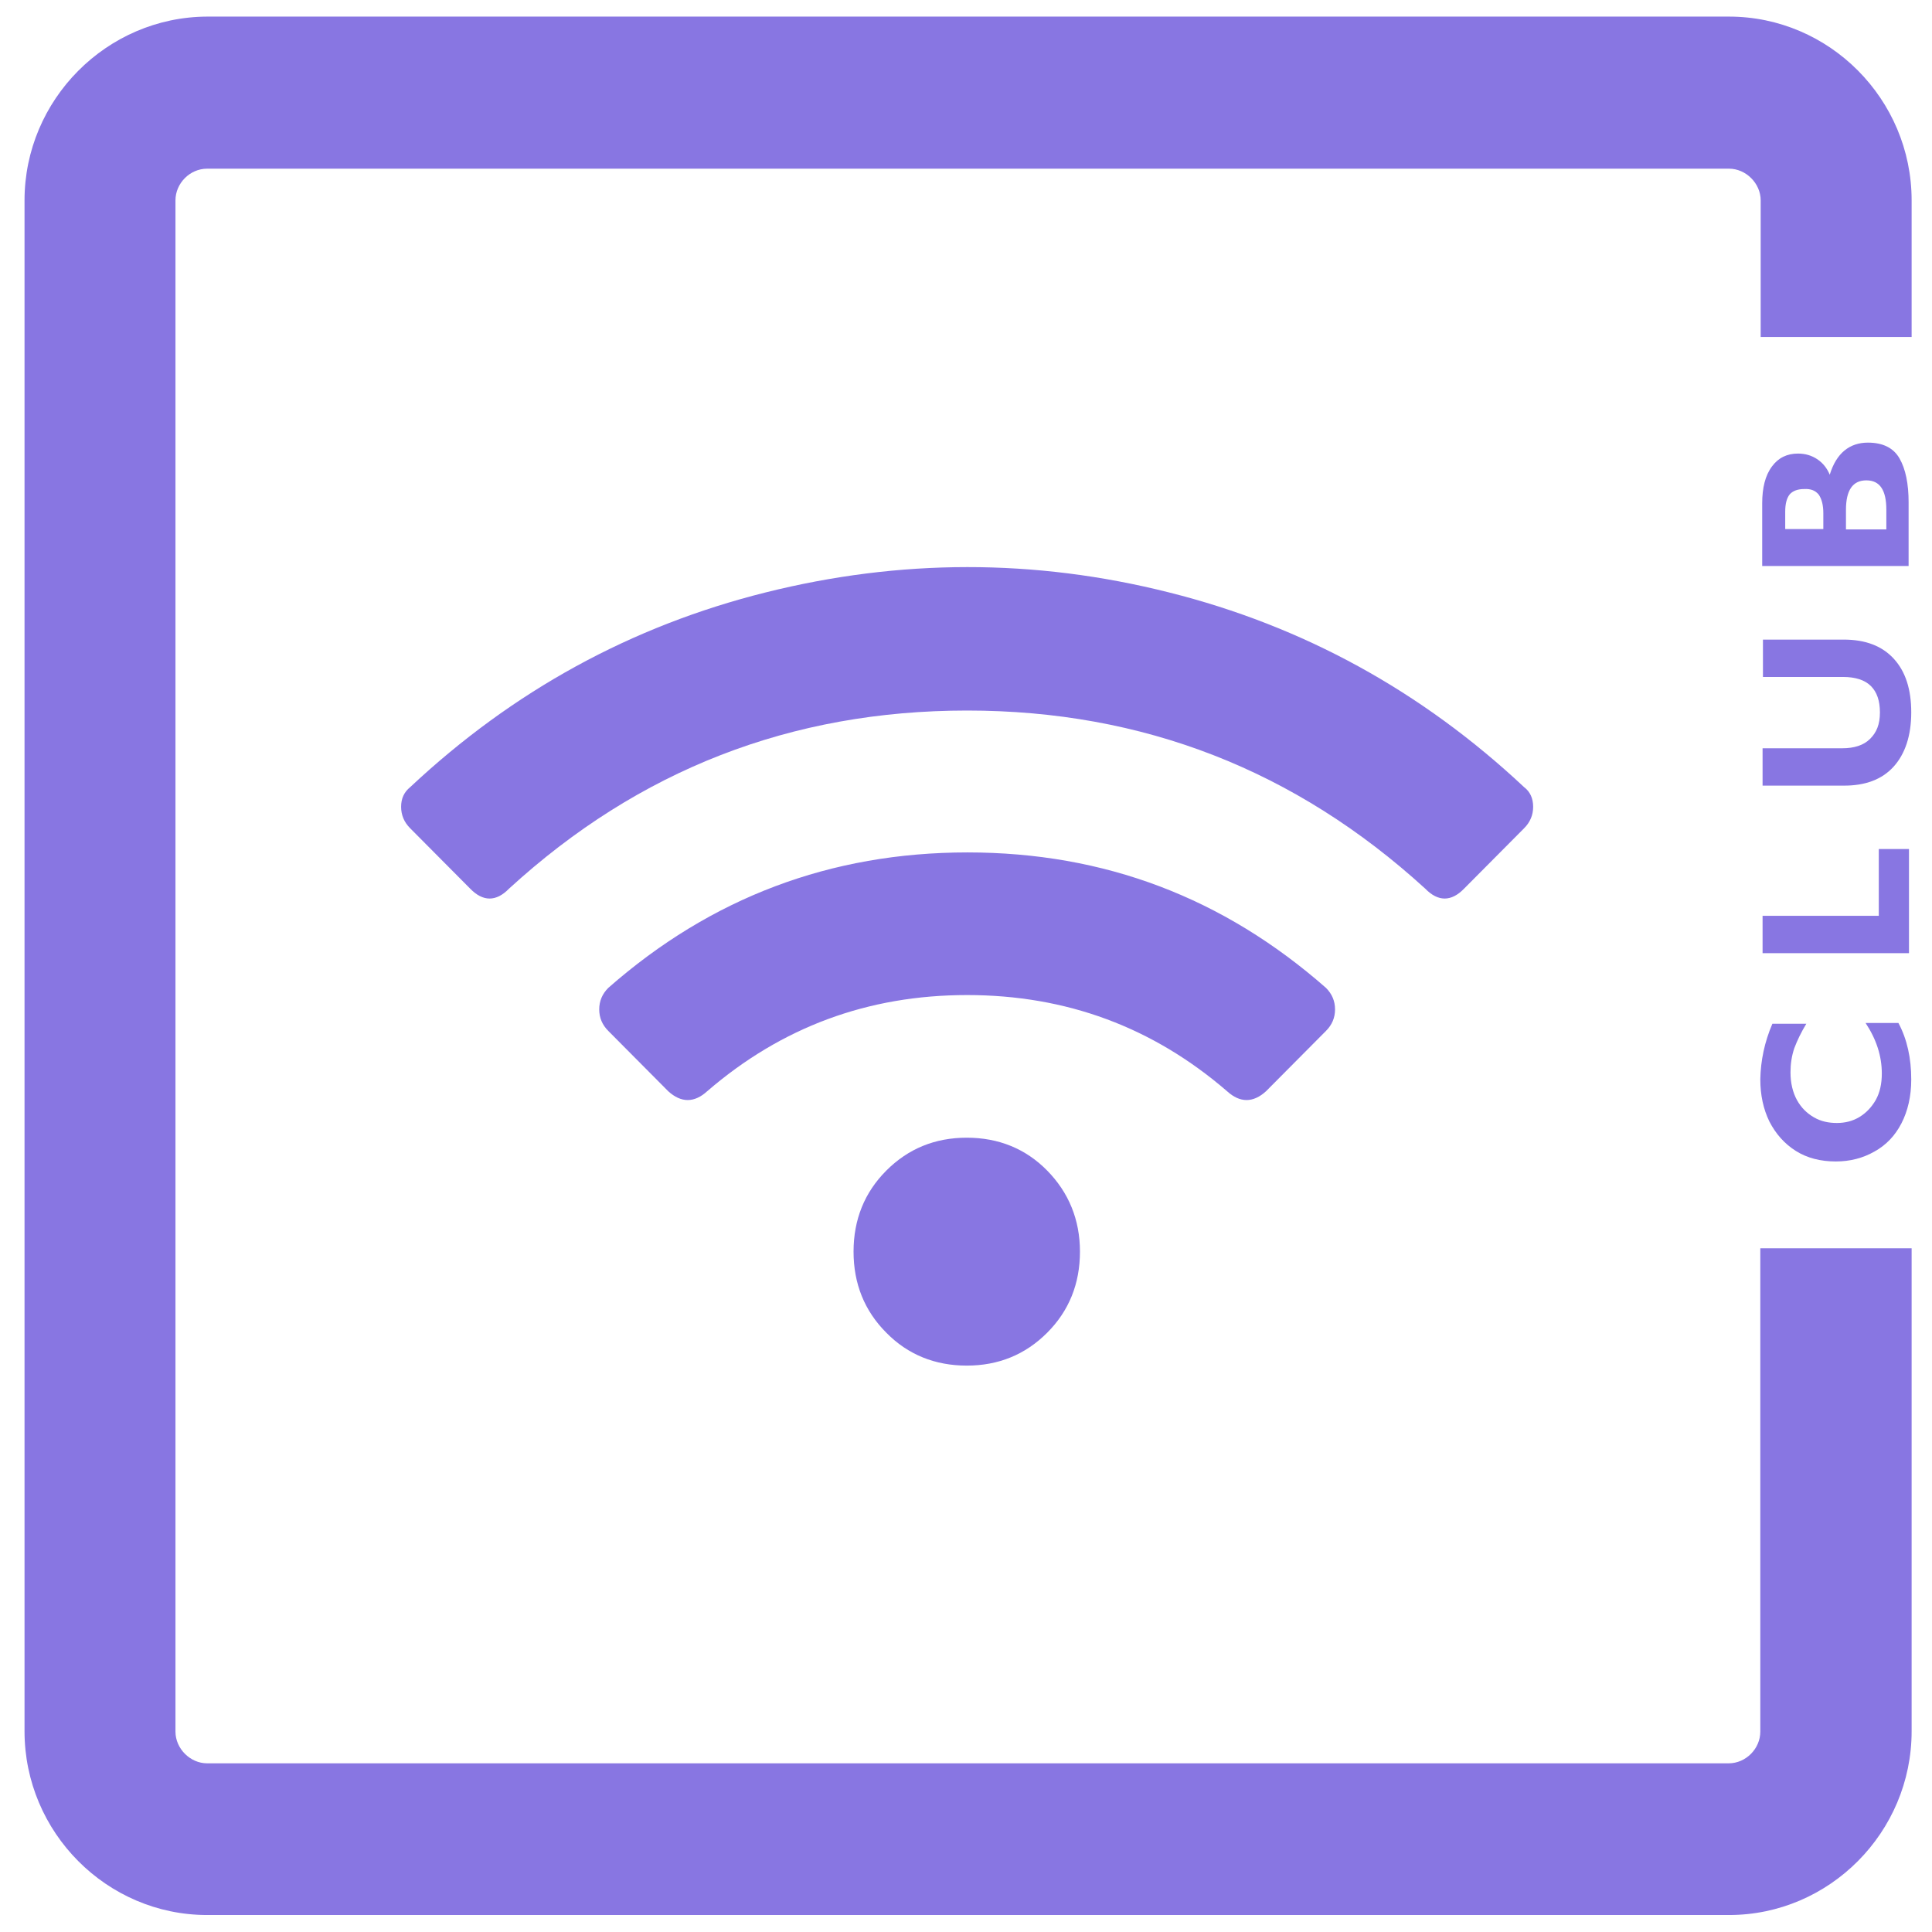
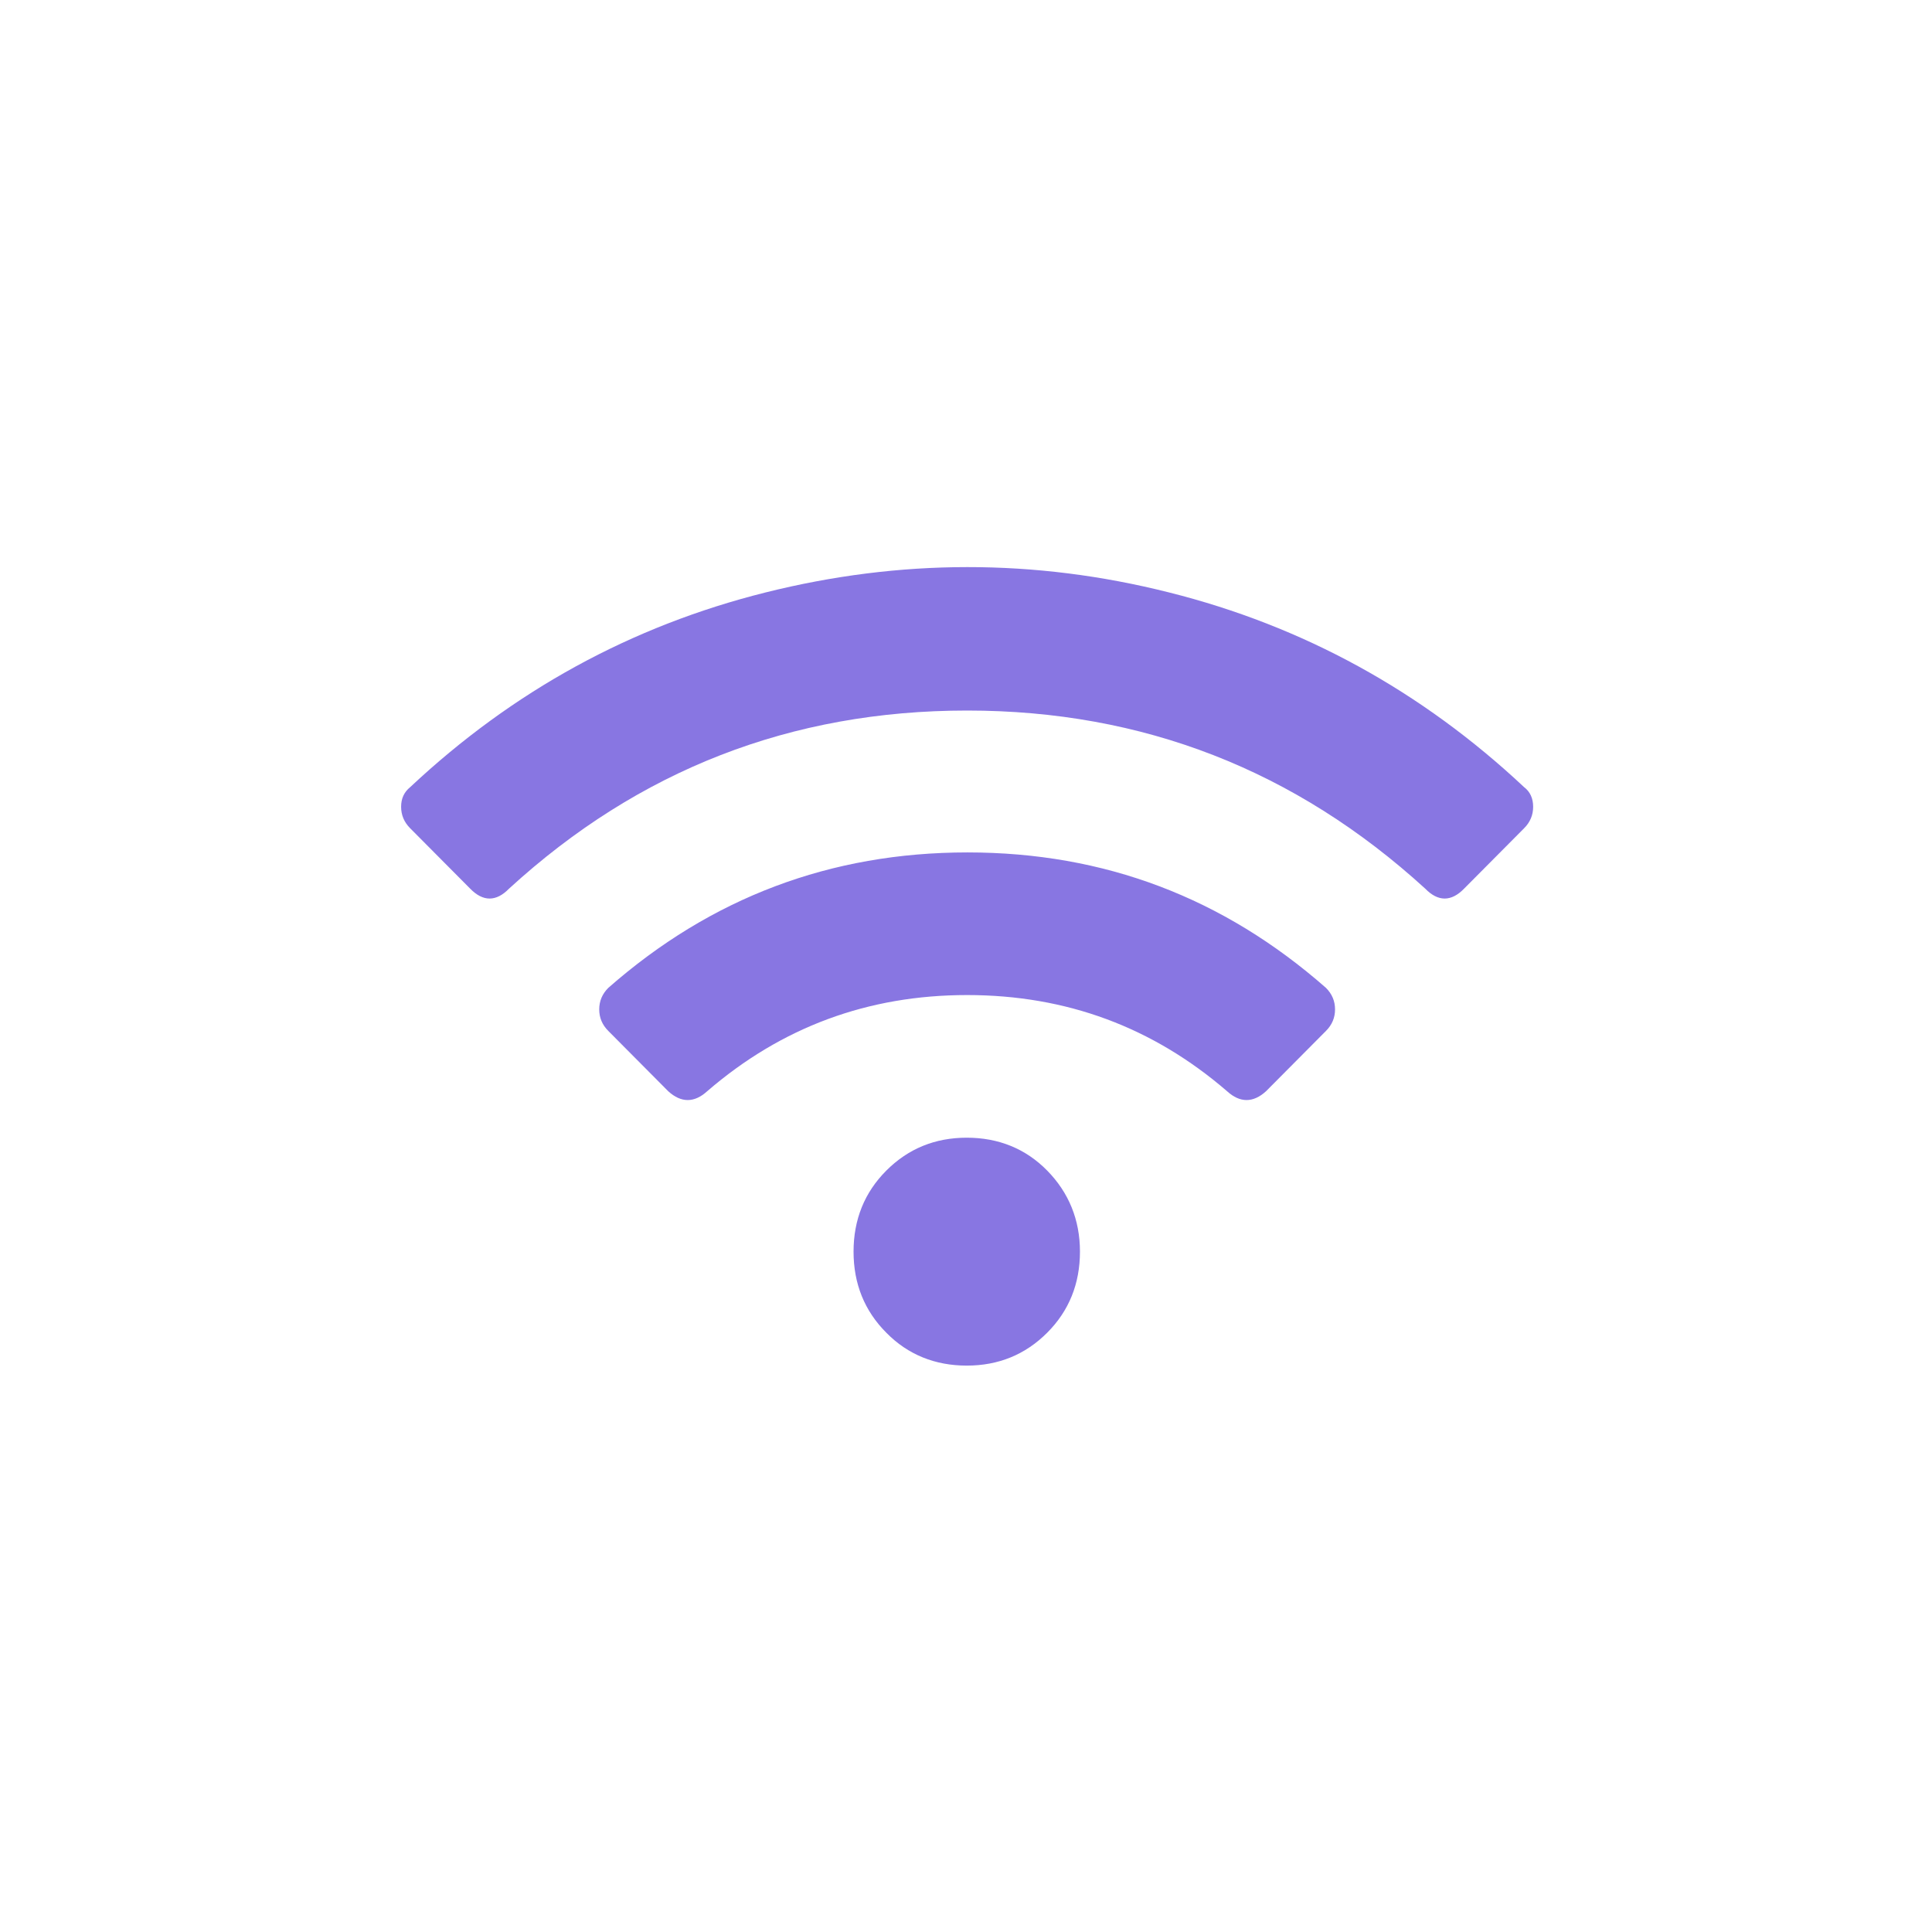
<svg xmlns="http://www.w3.org/2000/svg" version="1.1" id="Calque_1" x="0px" y="0px" viewBox="0 0 512 512" style="enable-background:new 0 0 512 512;" xml:space="preserve">
  <style type="text/css">
	.st0{fill:#8876E2;}
</style>
  <g>
-     <path class="st0" d="M466.5,330.8v128.1c0,4.5-3.8,8.4-8.4,8.4H54.9c-4.5,0-8.4-3.9-8.4-8.4V53.1c0-4.5,3.8-8.4,8.4-8.4h403.3   c4.5,0,8.4,3.9,8.4,8.4v36.2h40V53.1c0-26.8-21.8-48.7-48.4-48.7H54.9C28.3,4.5,6.5,26.4,6.5,53.1v405.7   c0,26.8,21.8,48.7,48.4,48.7h403.3c26.6,0,48.4-21.9,48.4-48.7V330.8C506.5,330.8,466.5,330.8,466.5,330.8z" />
    <g>
-       <path class="st0" d="M469.7,271.3h9c-1.4,2.3-2.4,4.4-3.2,6.5c-0.7,2.1-1,4.2-1,6.4c0,2.8,0.6,5.3,1.7,7.3c1.1,2,2.6,3.5,4.5,4.6    s3.9,1.5,6.1,1.5s4.2-0.5,6-1.6s3.2-2.6,4.3-4.5c1.1-2,1.6-4.3,1.6-7c0-4.6-1.4-9-4.3-13.4h8.7c2.3,4.3,3.4,9.3,3.4,15    c0,4.4-0.9,8.3-2.6,11.6c-1.7,3.3-4.1,5.8-7.2,7.5c-3,1.7-6.4,2.6-10.2,2.6c-4,0-7.6-0.9-10.6-2.8c-3-1.9-5.3-4.5-7-7.8    c-1.6-3.3-2.4-7-2.4-11.2C466.6,281.1,467.6,276.2,469.7,271.3L469.7,271.3z" />
-       <path class="st0" d="M497.9,225h8v27.6h-38.8v-9.9h30.8L497.9,225L497.9,225z" />
-       <path class="st0" d="M498.2,188.8c0-3.1-0.8-5.4-2.4-7s-4.1-2.4-7.4-2.4h-21.2v-9.9h21.4c5.8,0,10.2,1.7,13.3,5.1    c3.1,3.4,4.6,8.1,4.6,14.2c0,6.1-1.6,11-4.7,14.4c-3.1,3.4-7.5,5-13.1,5h-21.6v-9.9h21.1c3.2,0,5.7-0.8,7.4-2.5    S498.2,192,498.2,188.8L498.2,188.8z" />
-       <path class="st0" d="M476.5,120.2c1.9,0,3.6,0.5,5.1,1.5c1.5,1,2.6,2.4,3.3,4.1c0.9-2.9,2.2-5,3.9-6.4c1.7-1.4,3.8-2.1,6.2-2.1    c4,0,6.8,1.4,8.4,4.2c1.6,2.8,2.4,6.7,2.4,11.6v16.9h-38.8v-16.6c0-4.1,0.8-7.4,2.6-9.8C471.3,121.3,473.6,120.2,476.5,120.2    L476.5,120.2z M478.1,129.6c-1.7,0-3,0.5-3.8,1.4c-0.8,1-1.2,2.5-1.2,4.6v4.6h10.1V136c0-2.1-0.4-3.7-1.2-4.9    C481.1,130,479.9,129.5,478.1,129.6L478.1,129.6z M494.6,127.3c-3.6,0-5.4,2.6-5.4,7.8v5.2h10.7v-5.2    C499.9,129.9,498.2,127.3,494.6,127.3L494.6,127.3z" />
-     </g>
+       </g>
  </g>
  <path class="st0" d="M403.9,208.6c1.6,1.2,2.4,3,2.4,5.2s-0.8,4.1-2.4,5.7l-15.9,16c-3.4,3.5-6.9,3.5-10.3,0  c-34.4-31.4-74.8-47.2-121.4-47.2s-87,15.7-121.4,47.2c-3.4,3.5-6.9,3.5-10.3,0l-15.9-16c-1.6-1.6-2.4-3.5-2.4-5.7s0.8-3.9,2.4-5.2  c27.2-25.5,58.6-42.7,94.2-51.6c35.6-8.9,71.2-9,106.9,0C345.3,165.9,376.7,183.1,403.9,208.6z M351.4,261.8  c1.6,1.6,2.4,3.5,2.4,5.7c0,2.2-0.8,4.1-2.4,5.7l-15.9,16c-3.4,3.1-6.9,3.1-10.3,0c-19.7-17-42.6-25.5-68.9-25.5  s-49.2,8.5-68.9,25.5c-3.4,3.1-6.9,3.1-10.3,0l-15.9-16c-1.6-1.6-2.4-3.5-2.4-5.7c0-2.2,0.8-4.1,2.4-5.7  c27.2-23.9,58.9-35.9,95.2-35.9S324.2,237.9,351.4,261.8z M234.9,310.2c5.8-5.8,12.9-8.7,21.3-8.7c8.4,0,15.6,2.9,21.3,8.7  s8.7,13,8.7,21.5s-2.9,15.7-8.7,21.5c-5.8,5.8-12.9,8.7-21.3,8.7c-8.4,0-15.6-2.9-21.3-8.7c-5.8-5.8-8.7-13-8.7-21.5  S229.1,316,234.9,310.2z" />
</svg>